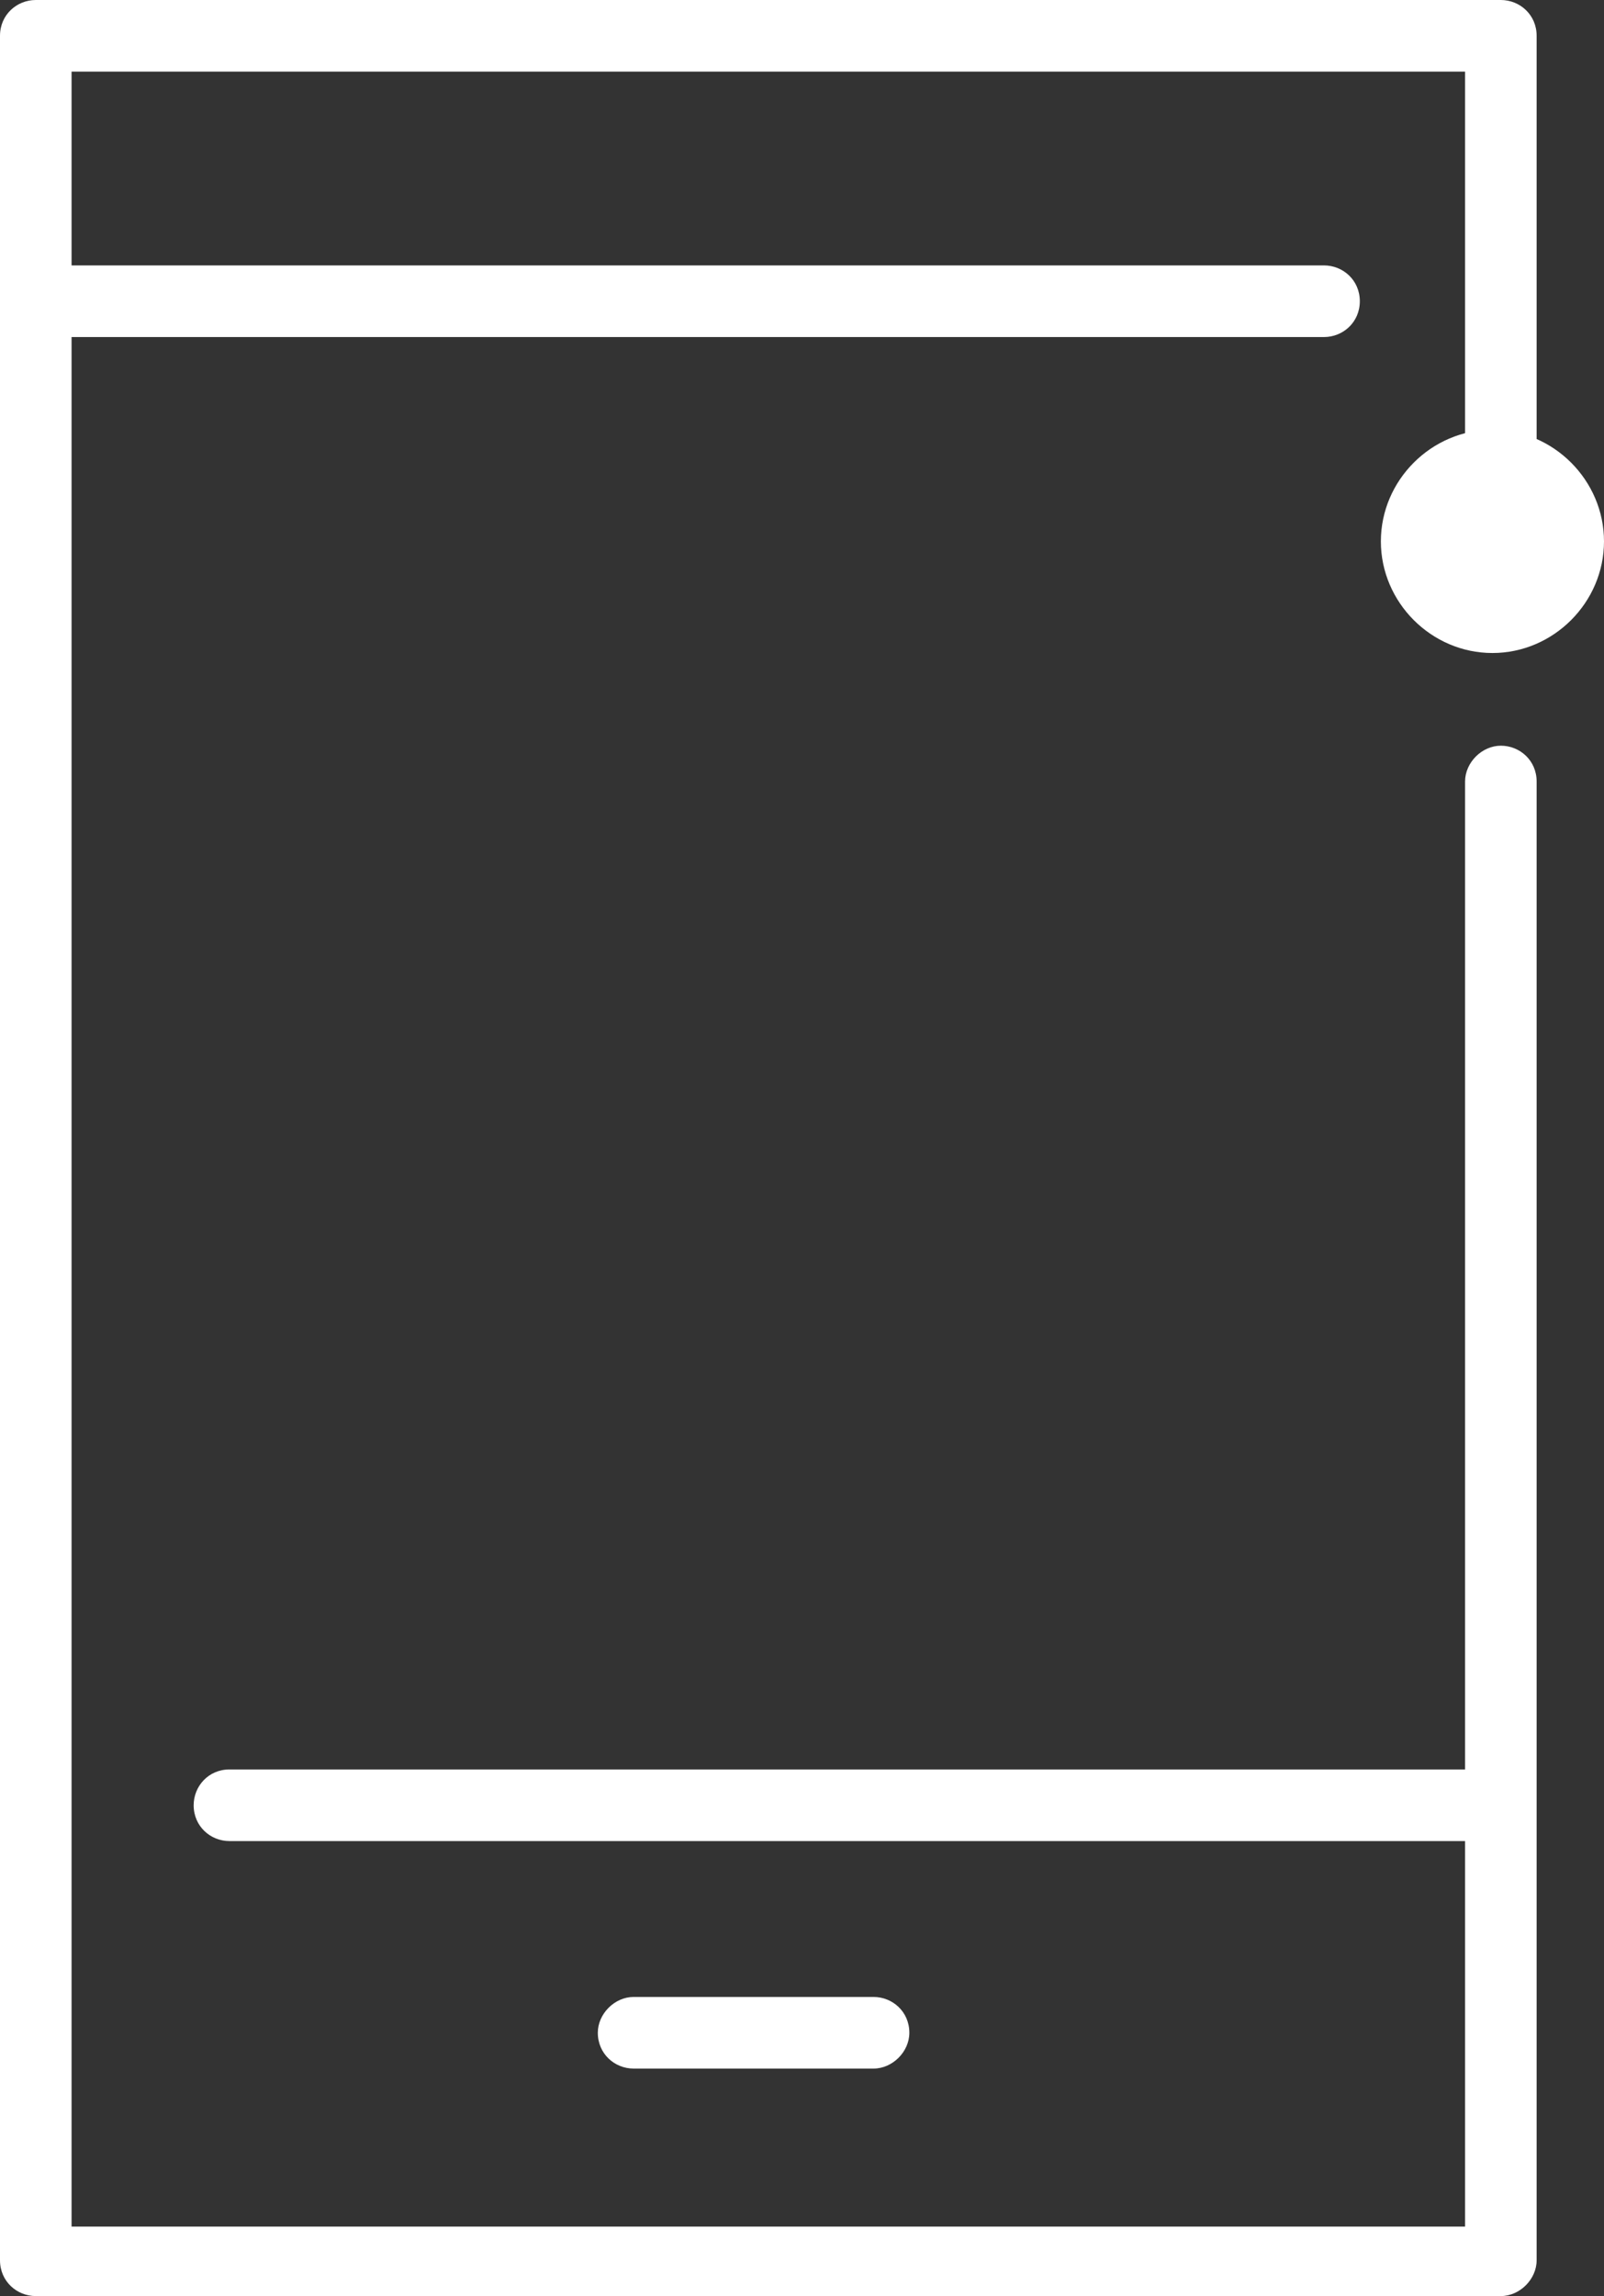
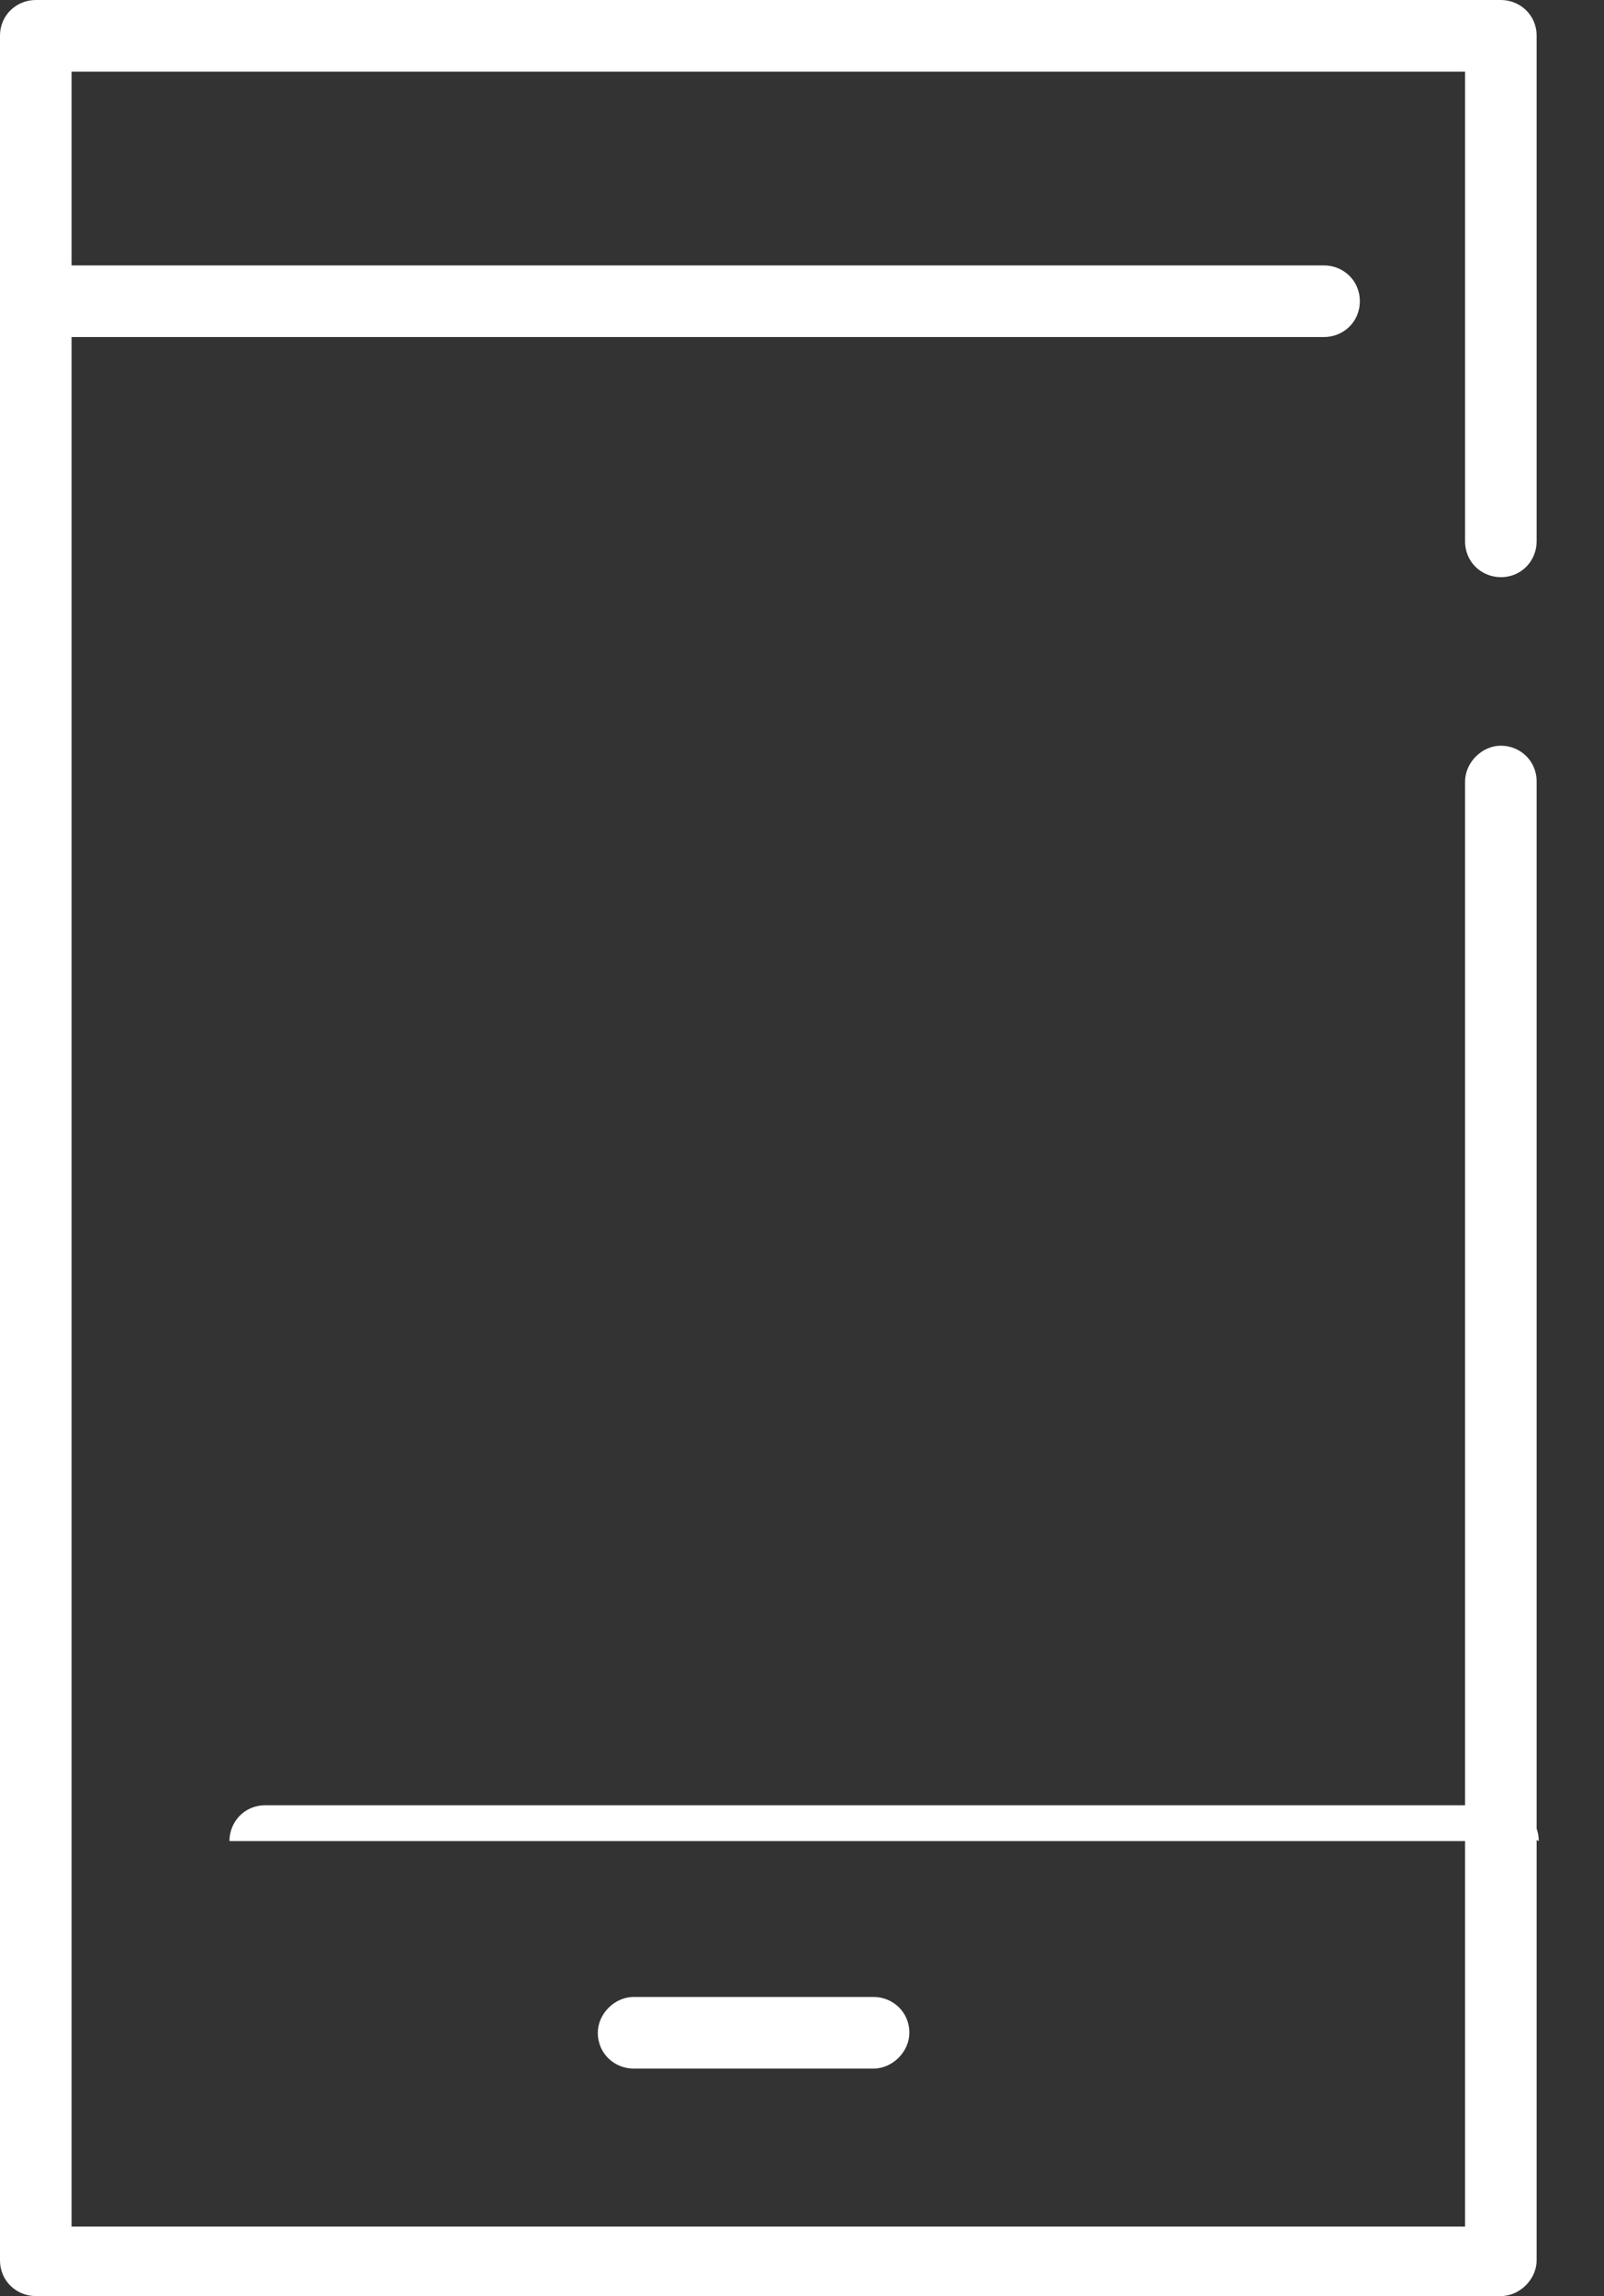
<svg xmlns="http://www.w3.org/2000/svg" version="1.1" id="o" x="0px" y="0px" viewBox="0 0 76.2 109" style="enable-background:new 0 0 76.2 109;" xml:space="preserve">
  <rect x="0" y="0" width="76.2" height="109" fill="#333333" stroke="none" />
  <style type="text/css"> .st0{fill:#FFFFFF;} </style>
  <g>
    <g>
      <path class="st0" d="M71.3,109H1.7c-0.9,0-1.7-0.7-1.7-1.7V1.7C0,0.7,0.8,0,1.7,0h69.6C72.2,0,73,0.7,73,1.7v24 c0,0.9-0.7,1.7-1.7,1.7c-0.9,0-1.7-0.7-1.7-1.7V3.4H3.4v102.3h66.2V37.1c0-0.9,0.8-1.7,1.7-1.7c0.9,0,1.7,0.7,1.7,1.7v70.2 C73,108.2,72.2,109,71.3,109z" />
      <path class="st0" d="M1.9,16c-0.9,0-1.7-0.7-1.7-1.7v-0.6c0-0.9,0.7-1.7,1.7-1.7s1.7,0.7,1.7,1.7v0.6C3.5,15.2,2.8,16,1.9,16z" />
      <path class="st0" d="M62.9,16h-61c-0.9,0-1.7-0.7-1.7-1.7s0.7-1.7,1.7-1.7h61c0.9,0,1.7,0.7,1.7,1.7S63.8,16,62.9,16z" />
-       <path class="st0" d="M69.7,87.4H10.9c-0.9,0-1.7-0.7-1.7-1.7c0-0.9,0.7-1.7,1.7-1.7h58.8c0.9,0,1.7,0.7,1.7,1.7 C71.4,86.6,70.6,87.4,69.7,87.4z" />
+       <path class="st0" d="M69.7,87.4H10.9c0-0.9,0.7-1.7,1.7-1.7h58.8c0.9,0,1.7,0.7,1.7,1.7 C71.4,86.6,70.6,87.4,69.7,87.4z" />
      <path class="st0" d="M41.5,98.2H30.1c-0.9,0-1.7-0.7-1.7-1.7c0-0.9,0.8-1.7,1.7-1.7h11.4c0.9,0,1.7,0.7,1.7,1.7 C43.2,97.4,42.4,98.2,41.5,98.2z" />
    </g>
-     <path class="st0" d="M70.9,31c-2.9,0-5.3-2.4-5.3-5.3c0-2.9,2.4-5.3,5.3-5.3c2.9,0,5.3,2.4,5.3,5.3C76.2,28.6,73.8,31,70.9,31z" />
  </g>
</svg>